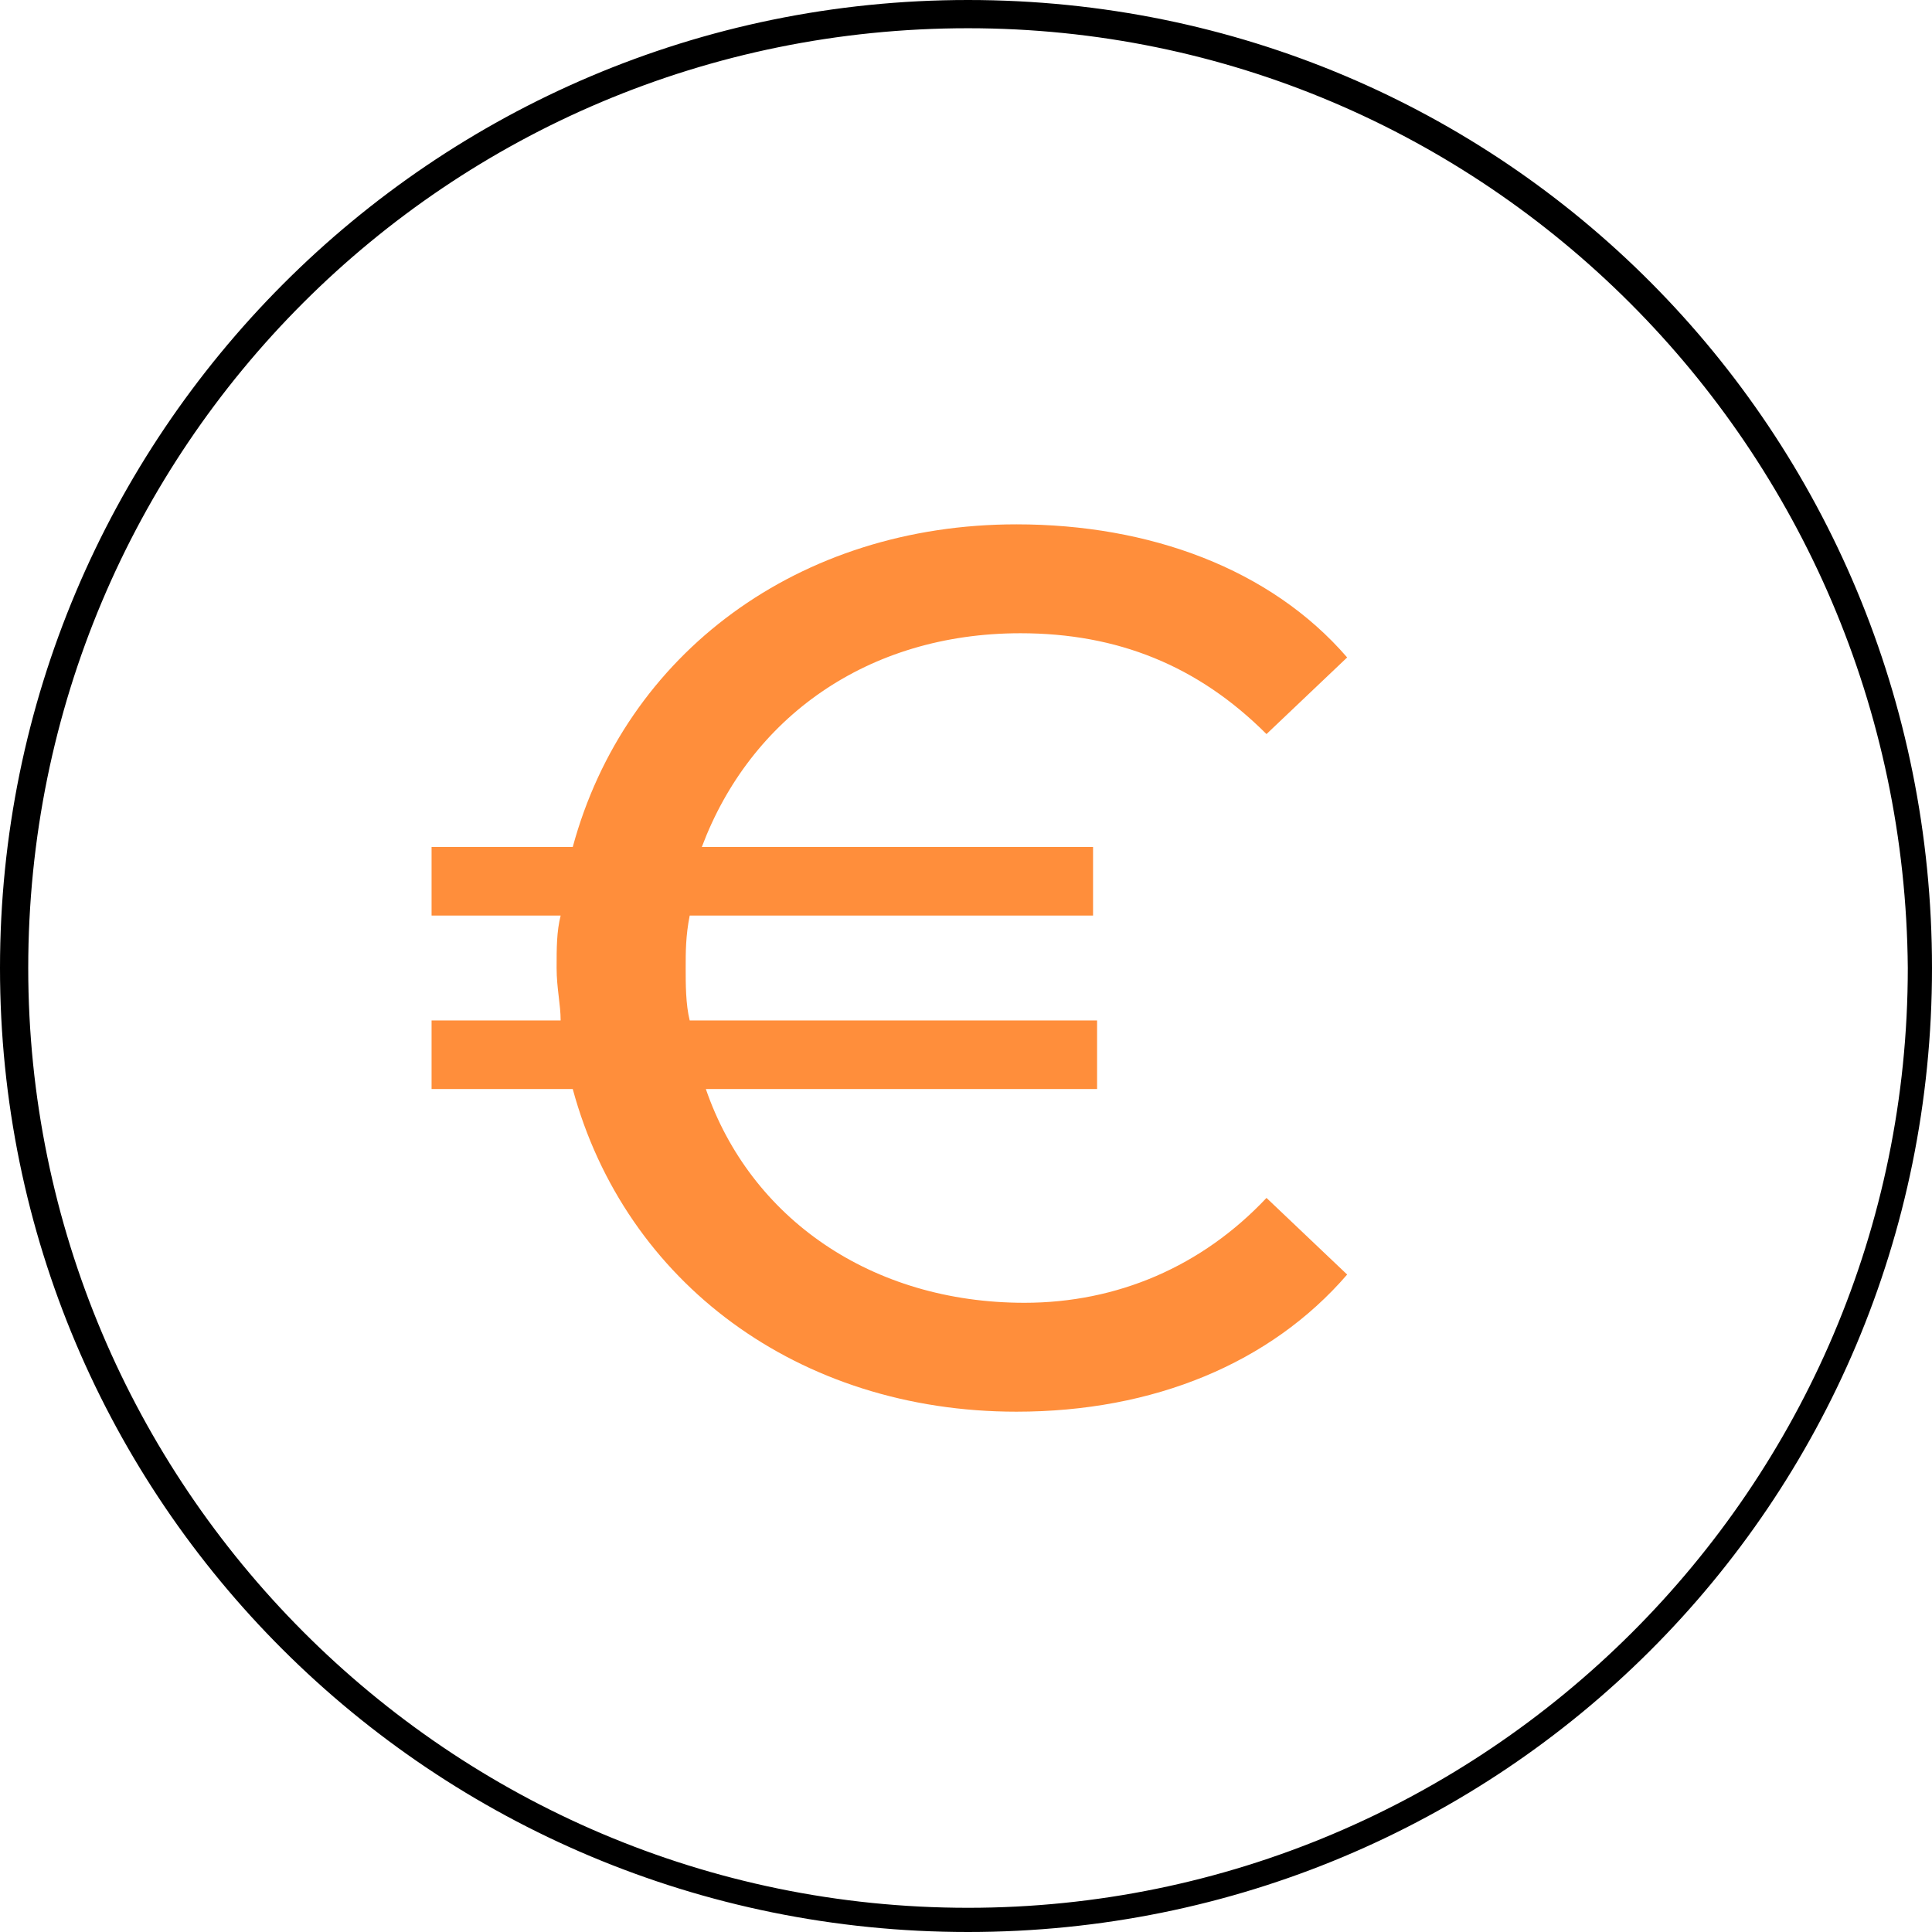
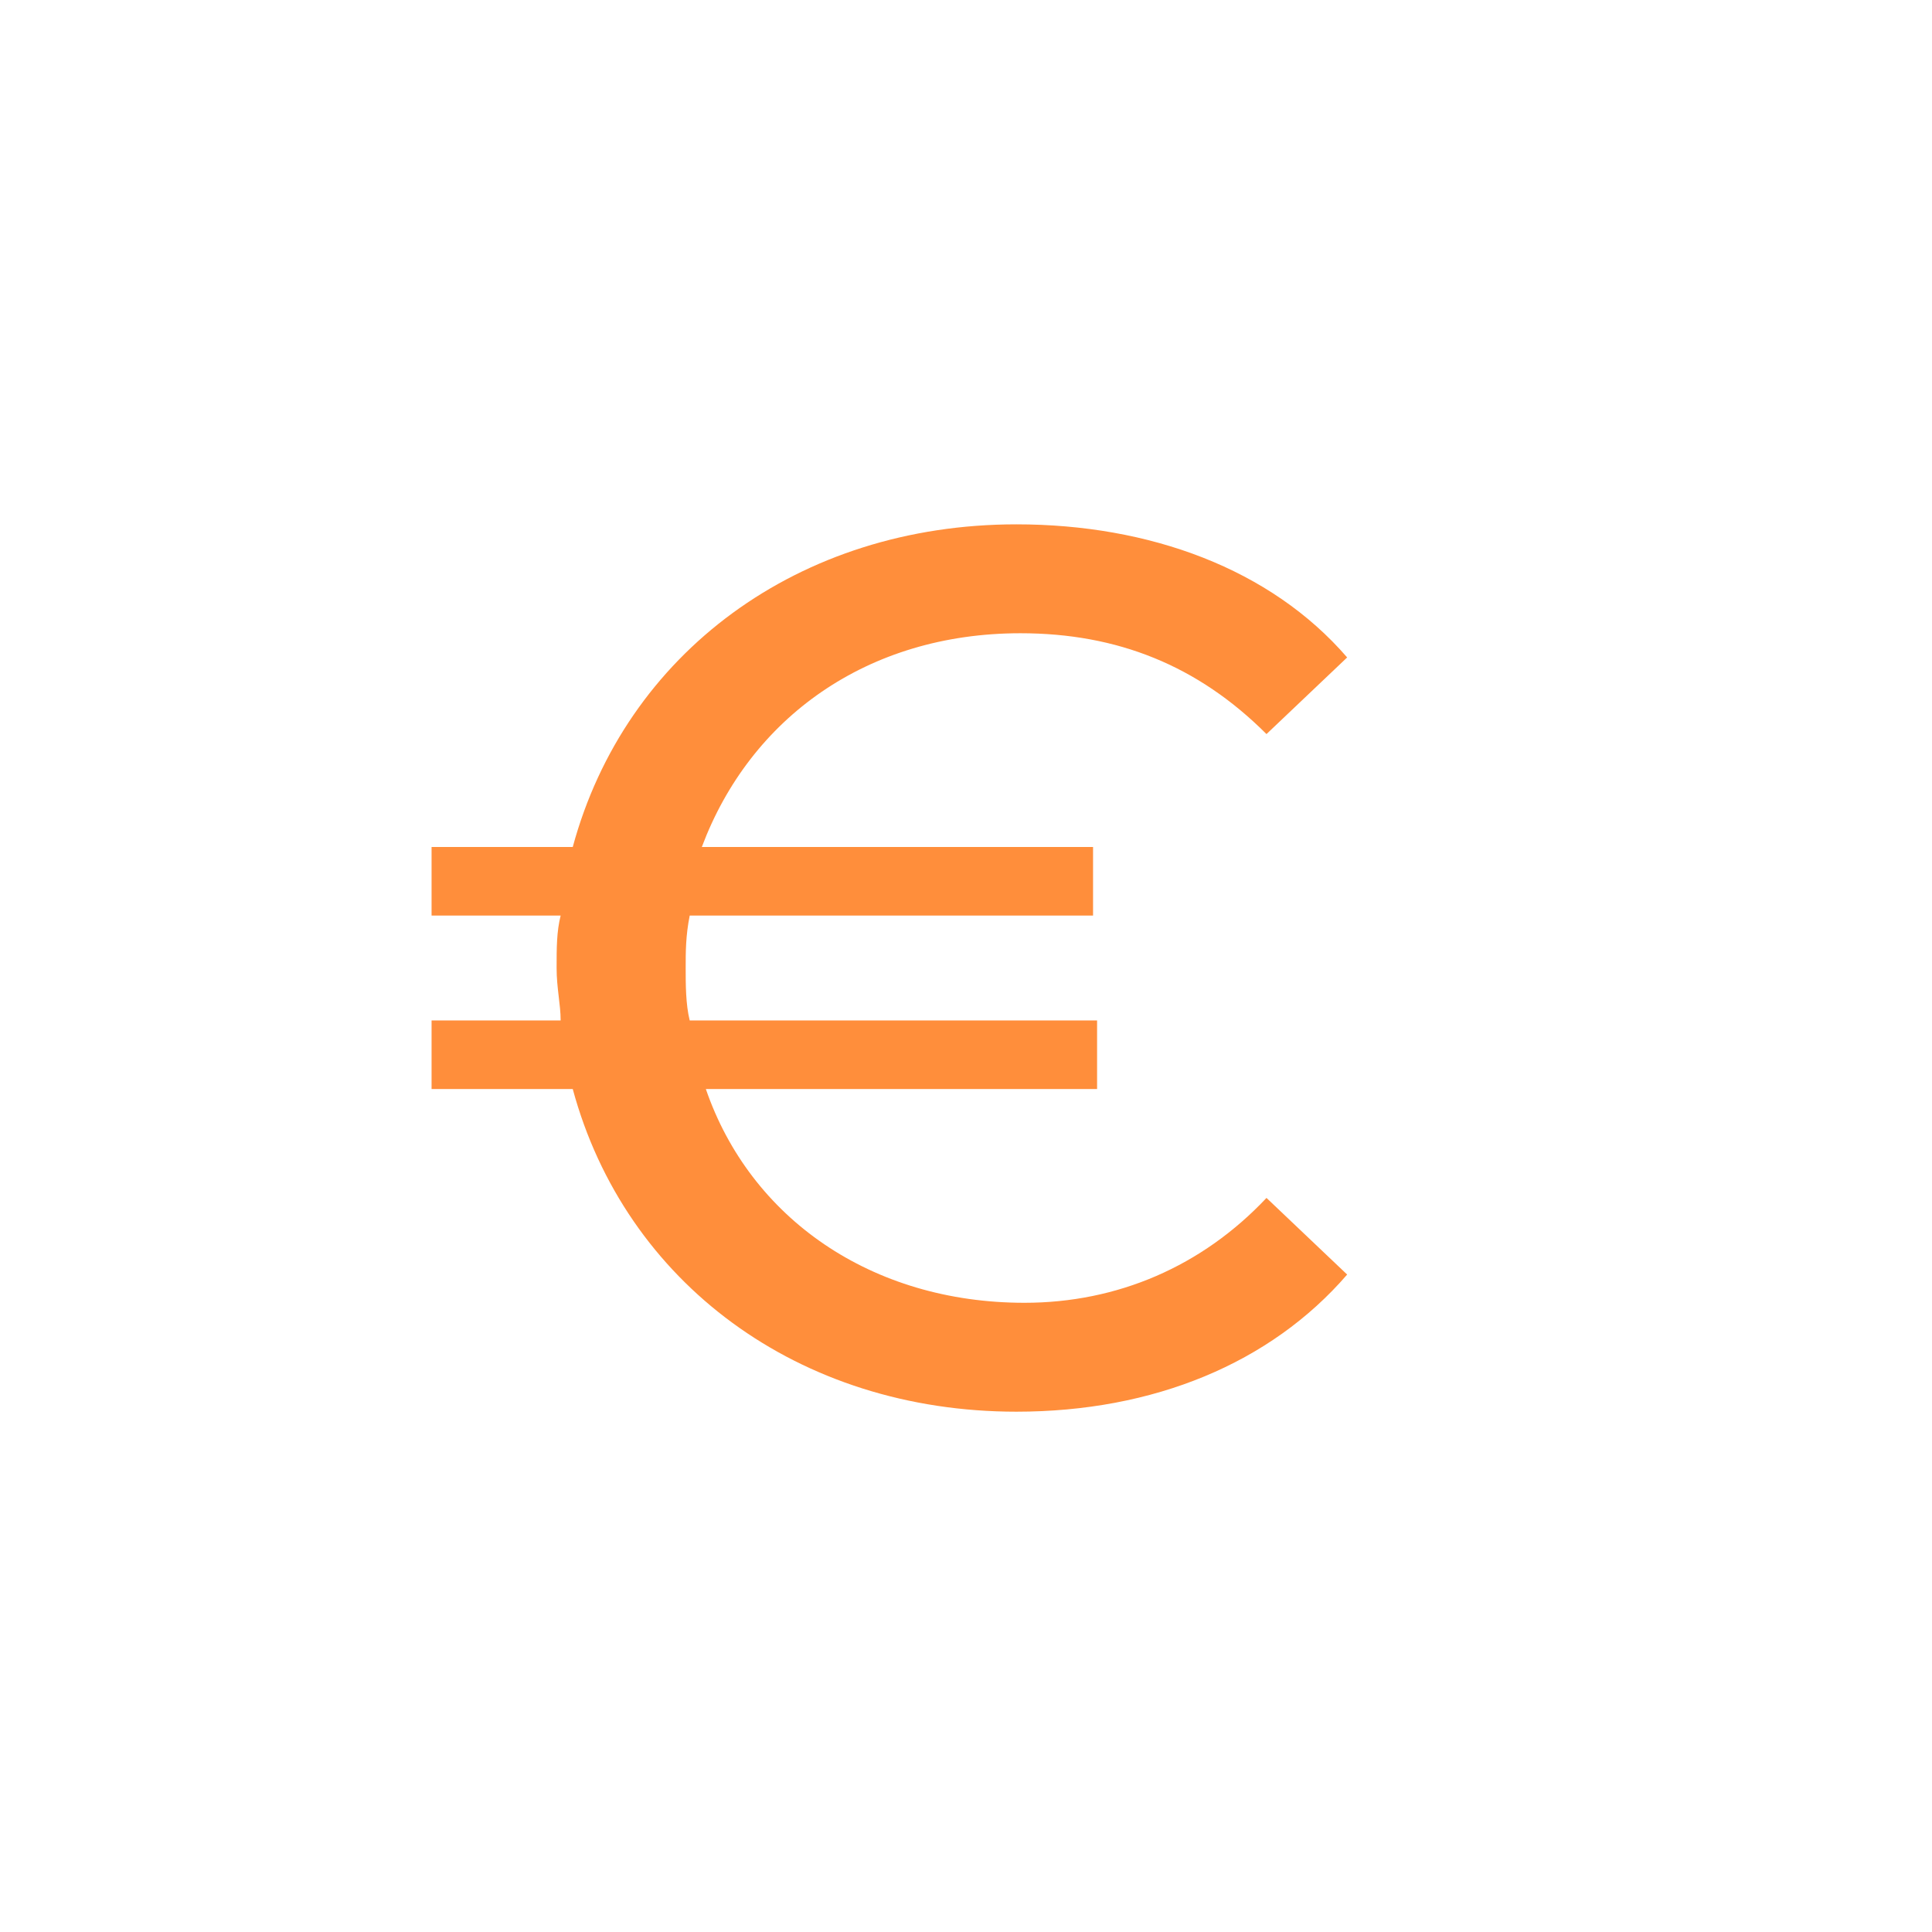
<svg xmlns="http://www.w3.org/2000/svg" enable-background="new 0 0 47.9 47.9" viewBox="0 0 47.9 47.9">
-   <path d="m24 47.9c-13.3 0-24-10.7-24-23.9s10.7-24 24-24 23.9 10.7 23.9 24-10.7 23.9-23.9 23.9zm0-47.2c-12.9 0-23.3 10.4-23.3 23.3 0 12.8 10.4 23.3 23.3 23.3 12.8 0 23.3-10.4 23.3-23.3-.1-12.9-10.5-23.3-23.3-23.3z" />
  <path d="m31.4 29.7 2 1.9c-1.9 2.2-4.8 3.4-8.2 3.4-5.4 0-9.7-3.2-11-8h-3.5v-1.7h3.2c0-.4-.1-.8-.1-1.3s0-.9.1-1.3h-3.2v-1.7h3.5c1.3-4.8 5.6-8 11-8 3.3 0 6.3 1.1 8.2 3.3l-2 1.9c-1.7-1.7-3.7-2.5-6.1-2.5-3.8 0-6.7 2.1-7.9 5.3h9.7v1.7h-10c-.1.5-.1.9-.1 1.3s0 .9.1 1.3h10.1v1.7h-9.7c1.1 3.2 4.1 5.3 7.9 5.3 2.3 0 4.4-.9 6-2.6z" fill="#ff8e3b" />
</svg>